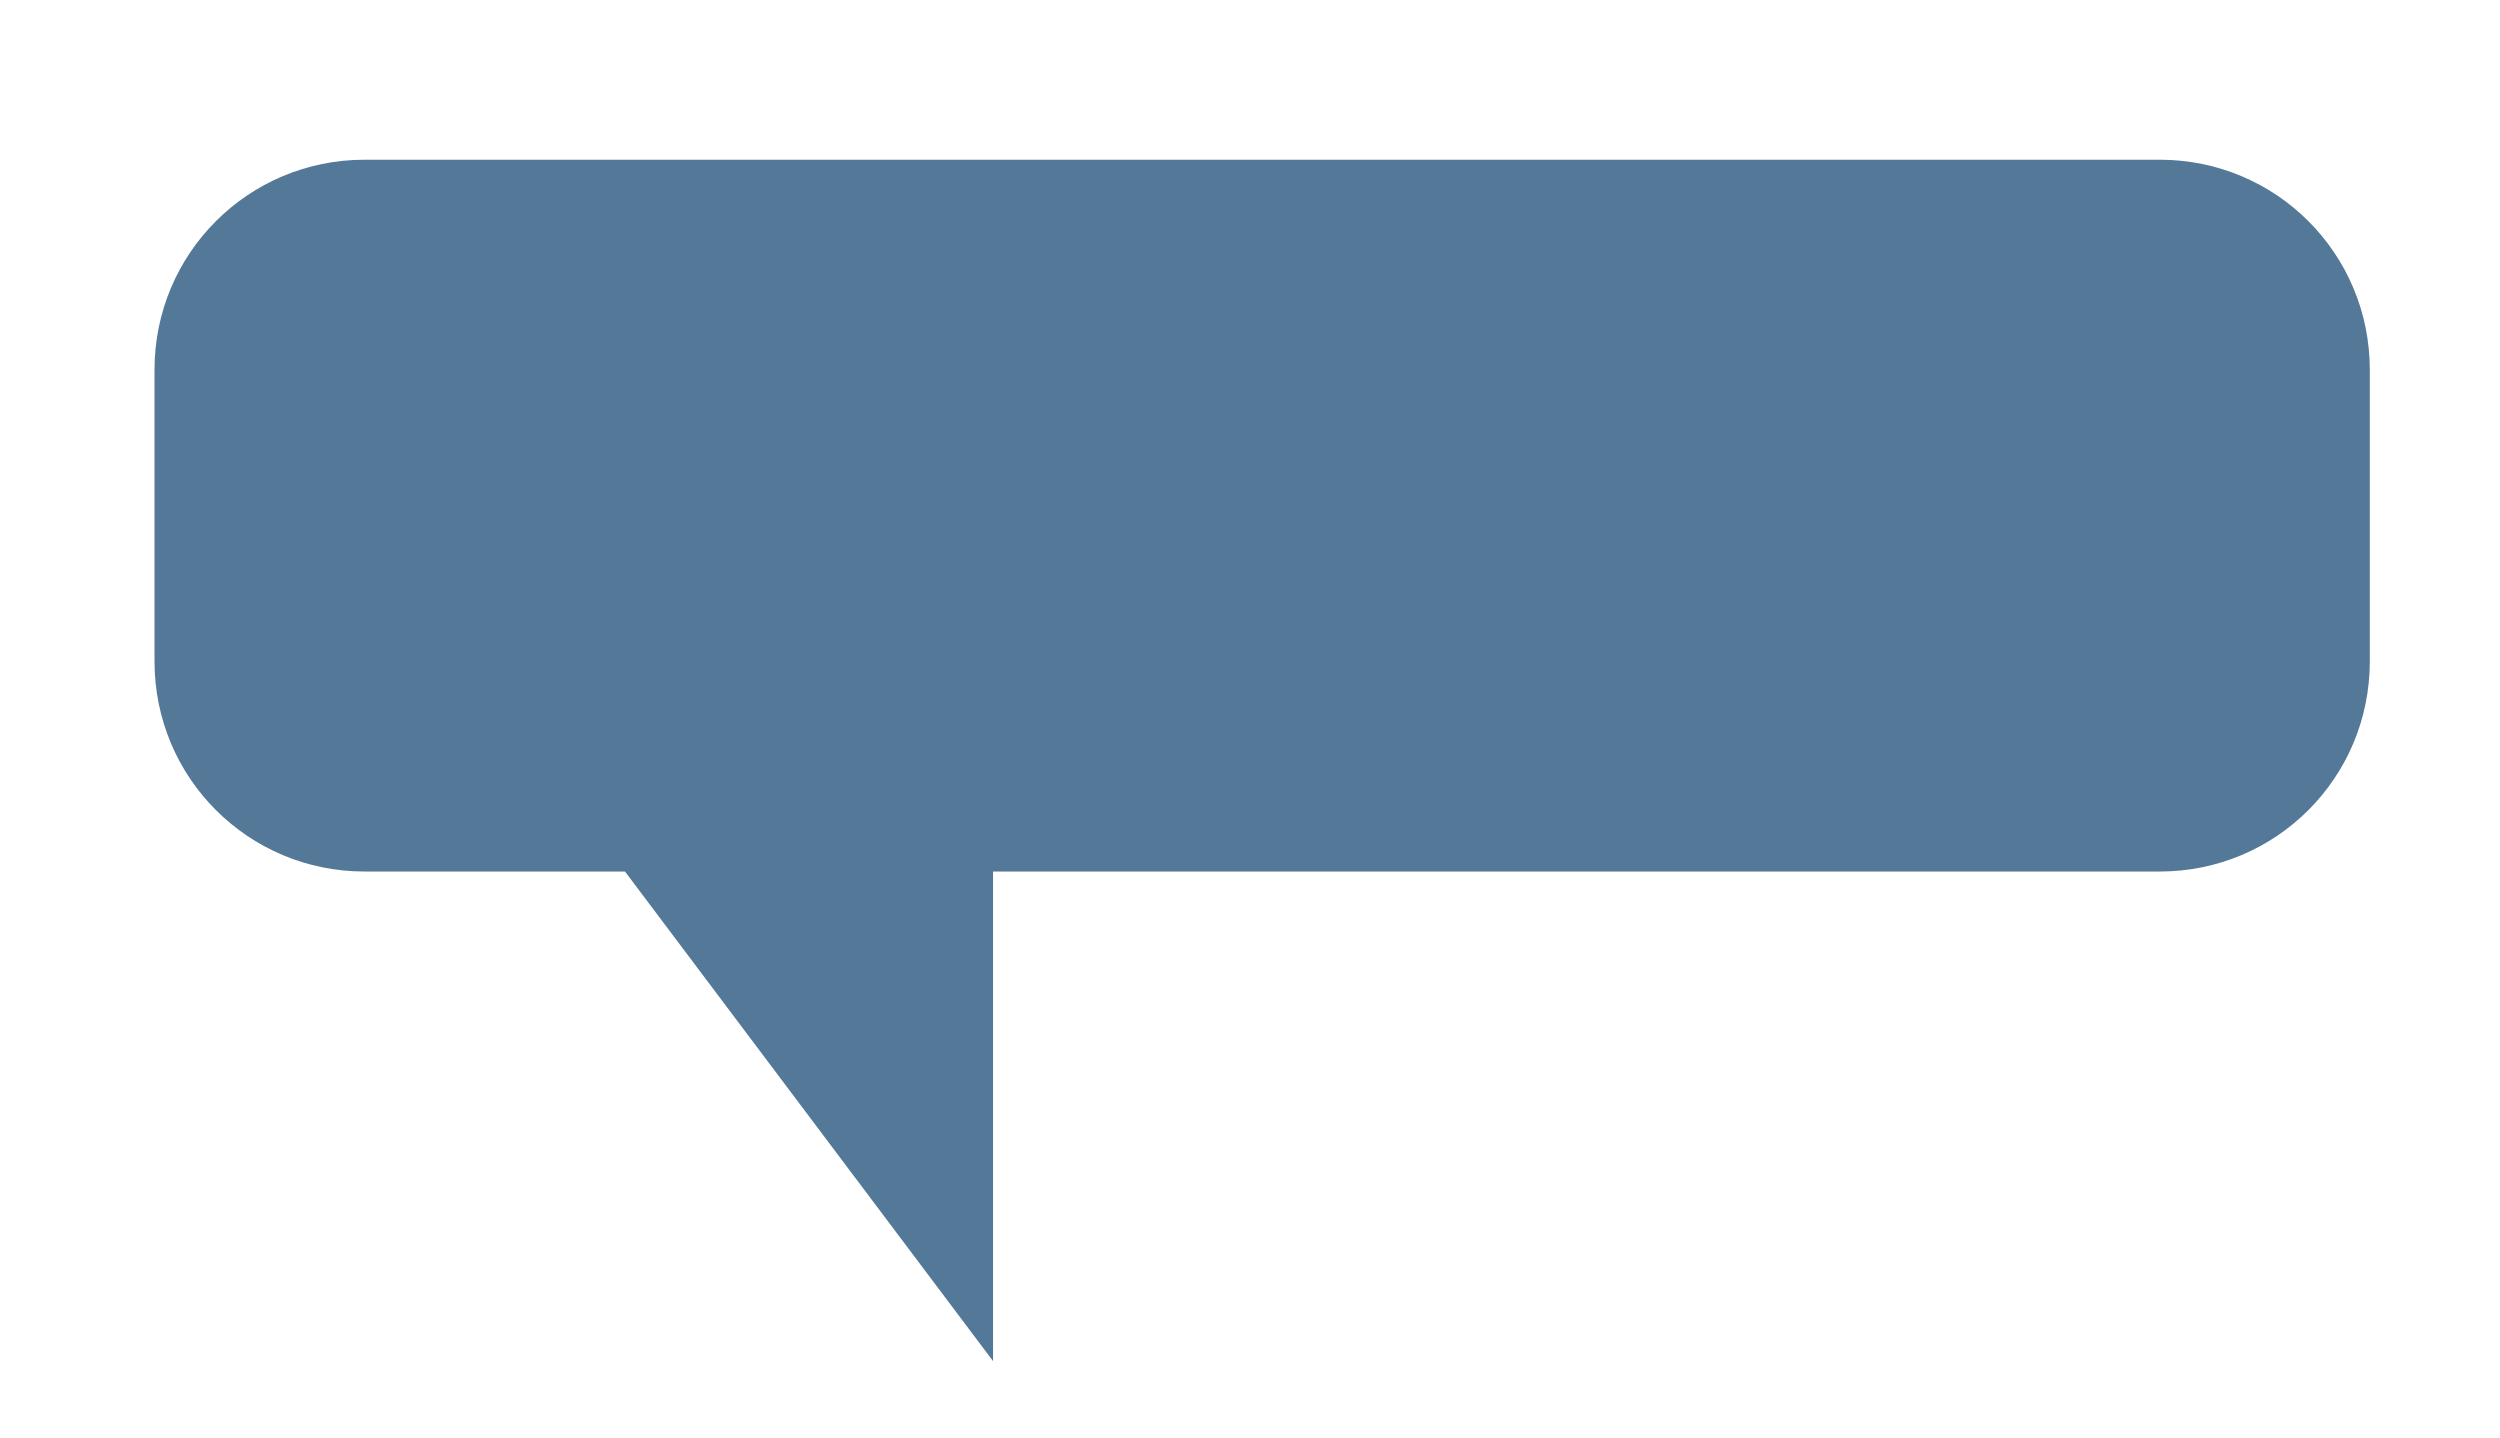
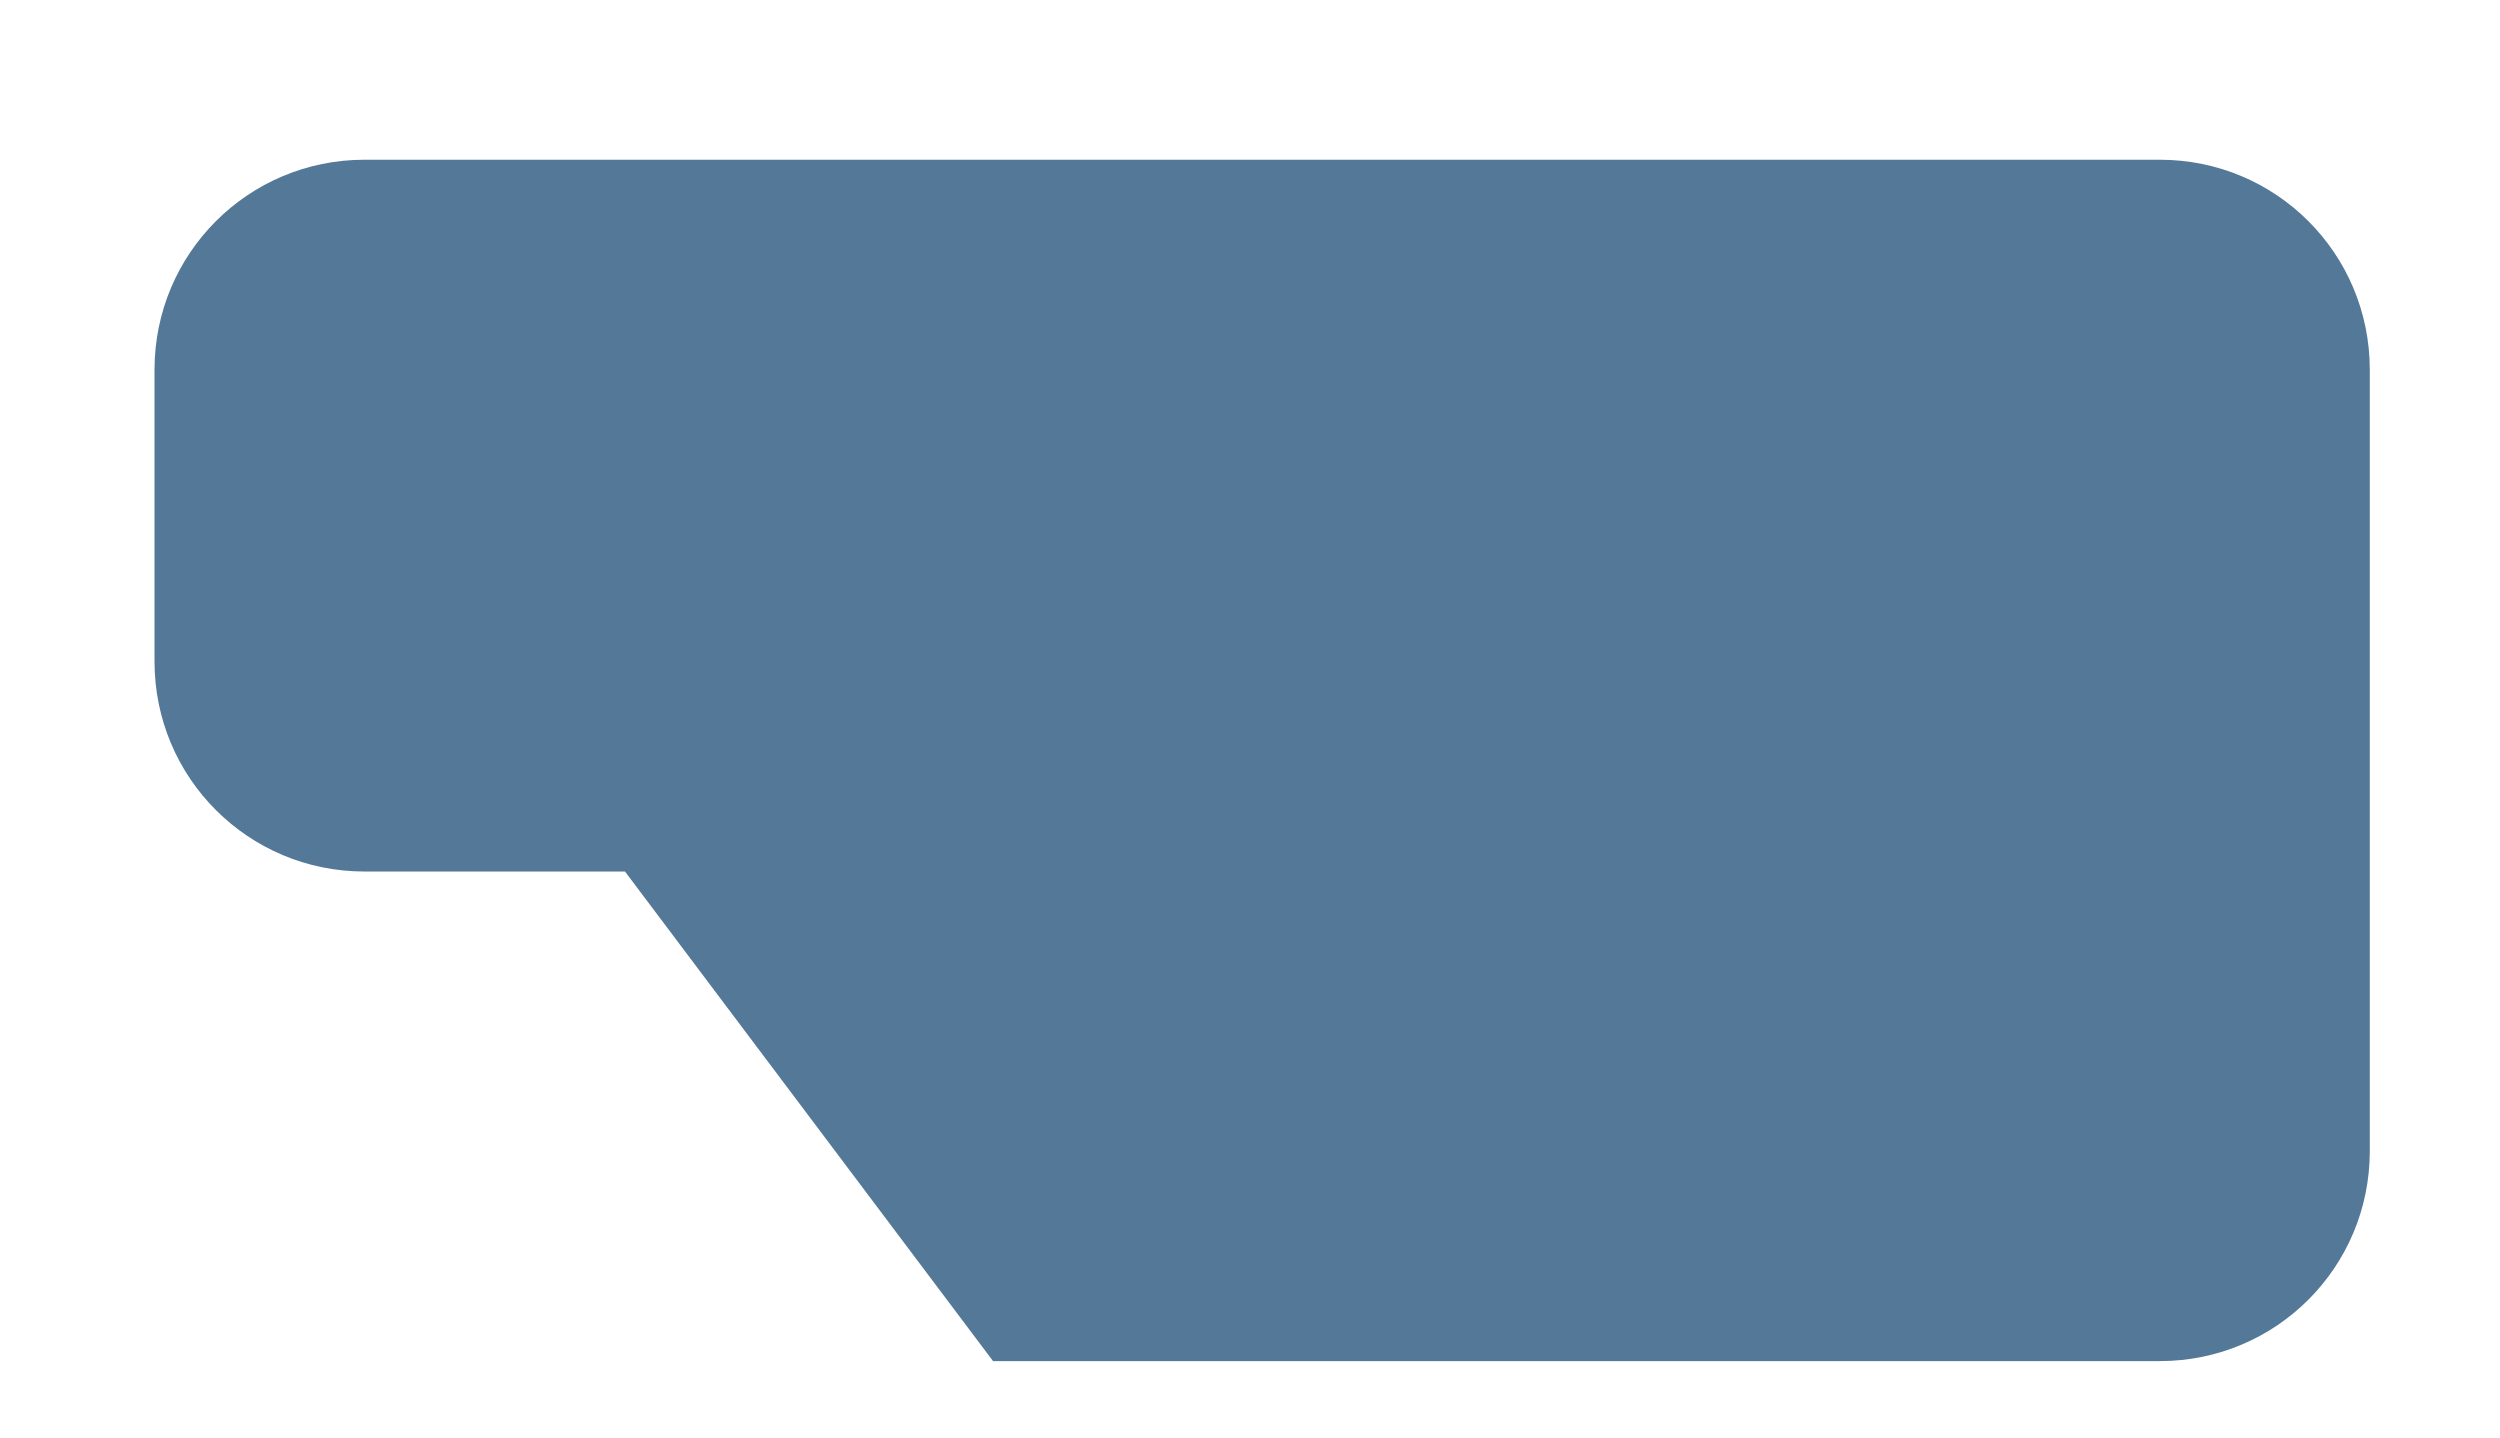
<svg xmlns="http://www.w3.org/2000/svg" version="1.1" id="Layer_1" x="0px" y="0px" viewBox="0 0 144 82.8" style="enable-background:new 0 0 144 82.8;" xml:space="preserve">
  <style type="text/css">
	.st0{fill:#537898;}
</style>
  <g>
-     <path class="st0" d="M8.9,38.1c0,6.7,5.4,12.1,12.1,12.1H36l21.2,28.2V50.2h67.2c6.7,0,12.1-5.4,12.1-12.1V21.3   c0-6.7-5.4-12.1-12.1-12.1H21c-6.7,0-12.1,5.4-12.1,12.1V38.1z" />
+     <path class="st0" d="M8.9,38.1c0,6.7,5.4,12.1,12.1,12.1H36l21.2,28.2h67.2c6.7,0,12.1-5.4,12.1-12.1V21.3   c0-6.7-5.4-12.1-12.1-12.1H21c-6.7,0-12.1,5.4-12.1,12.1V38.1z" />
  </g>
</svg>